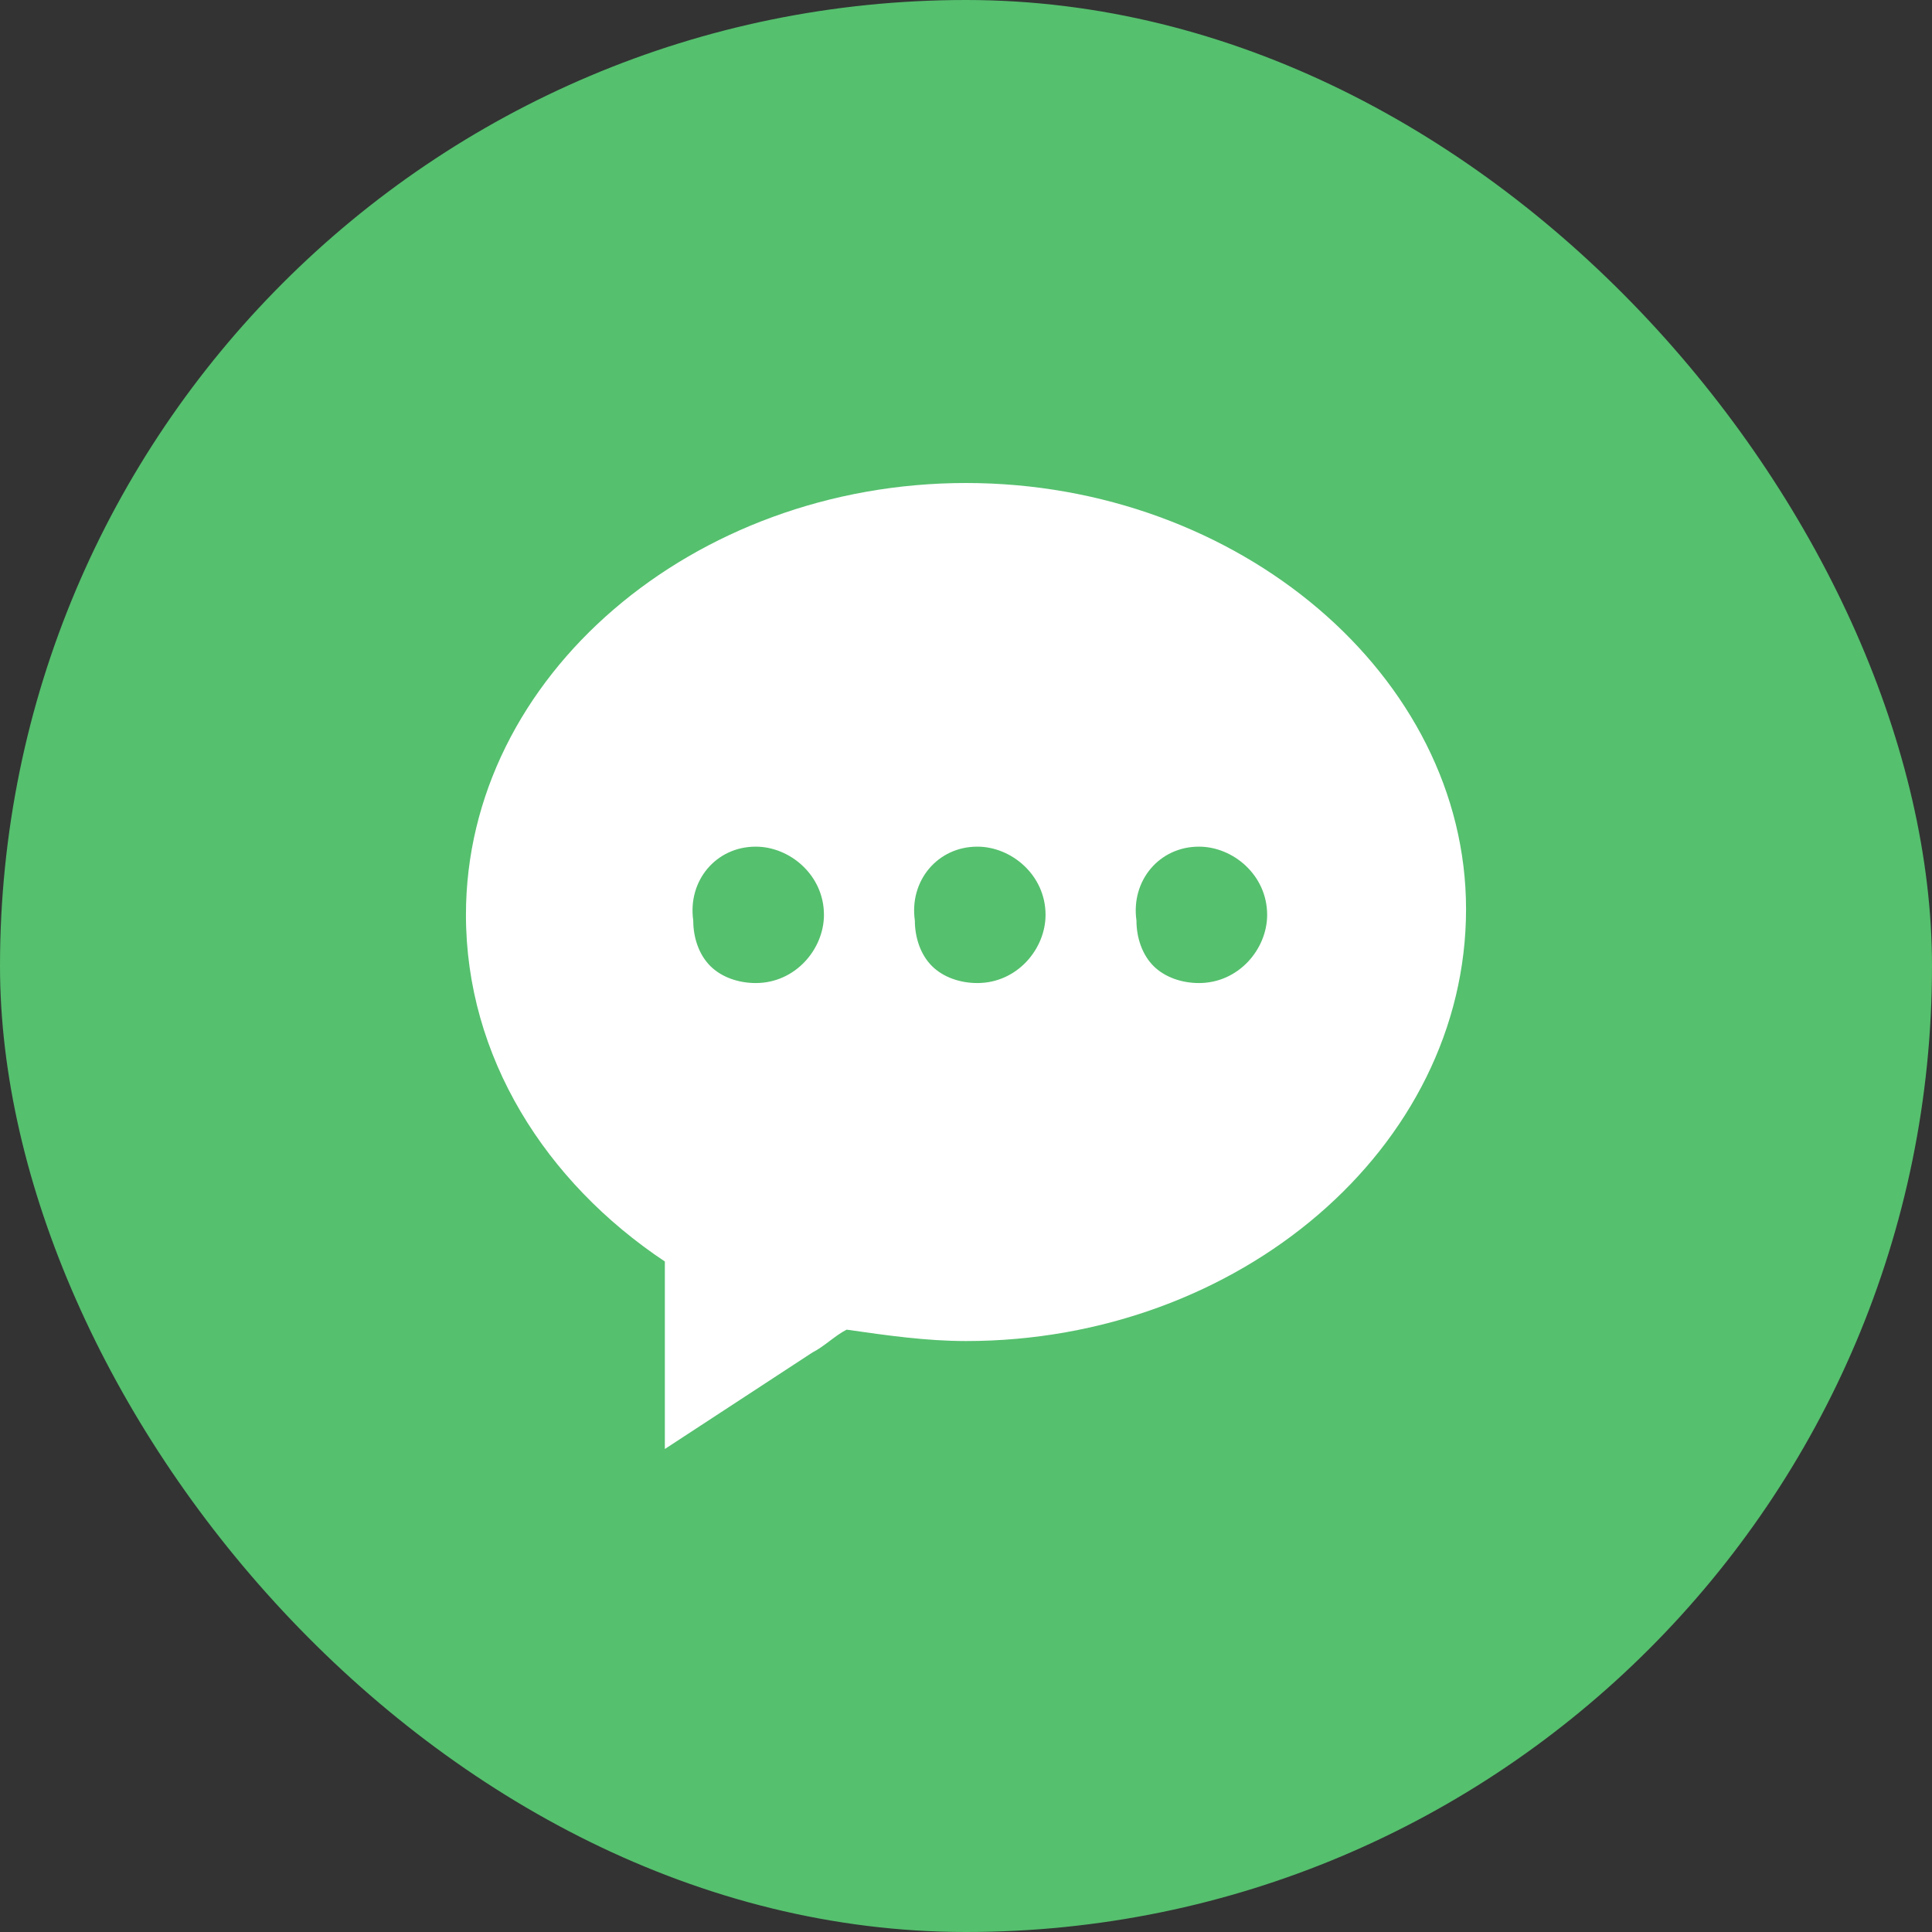
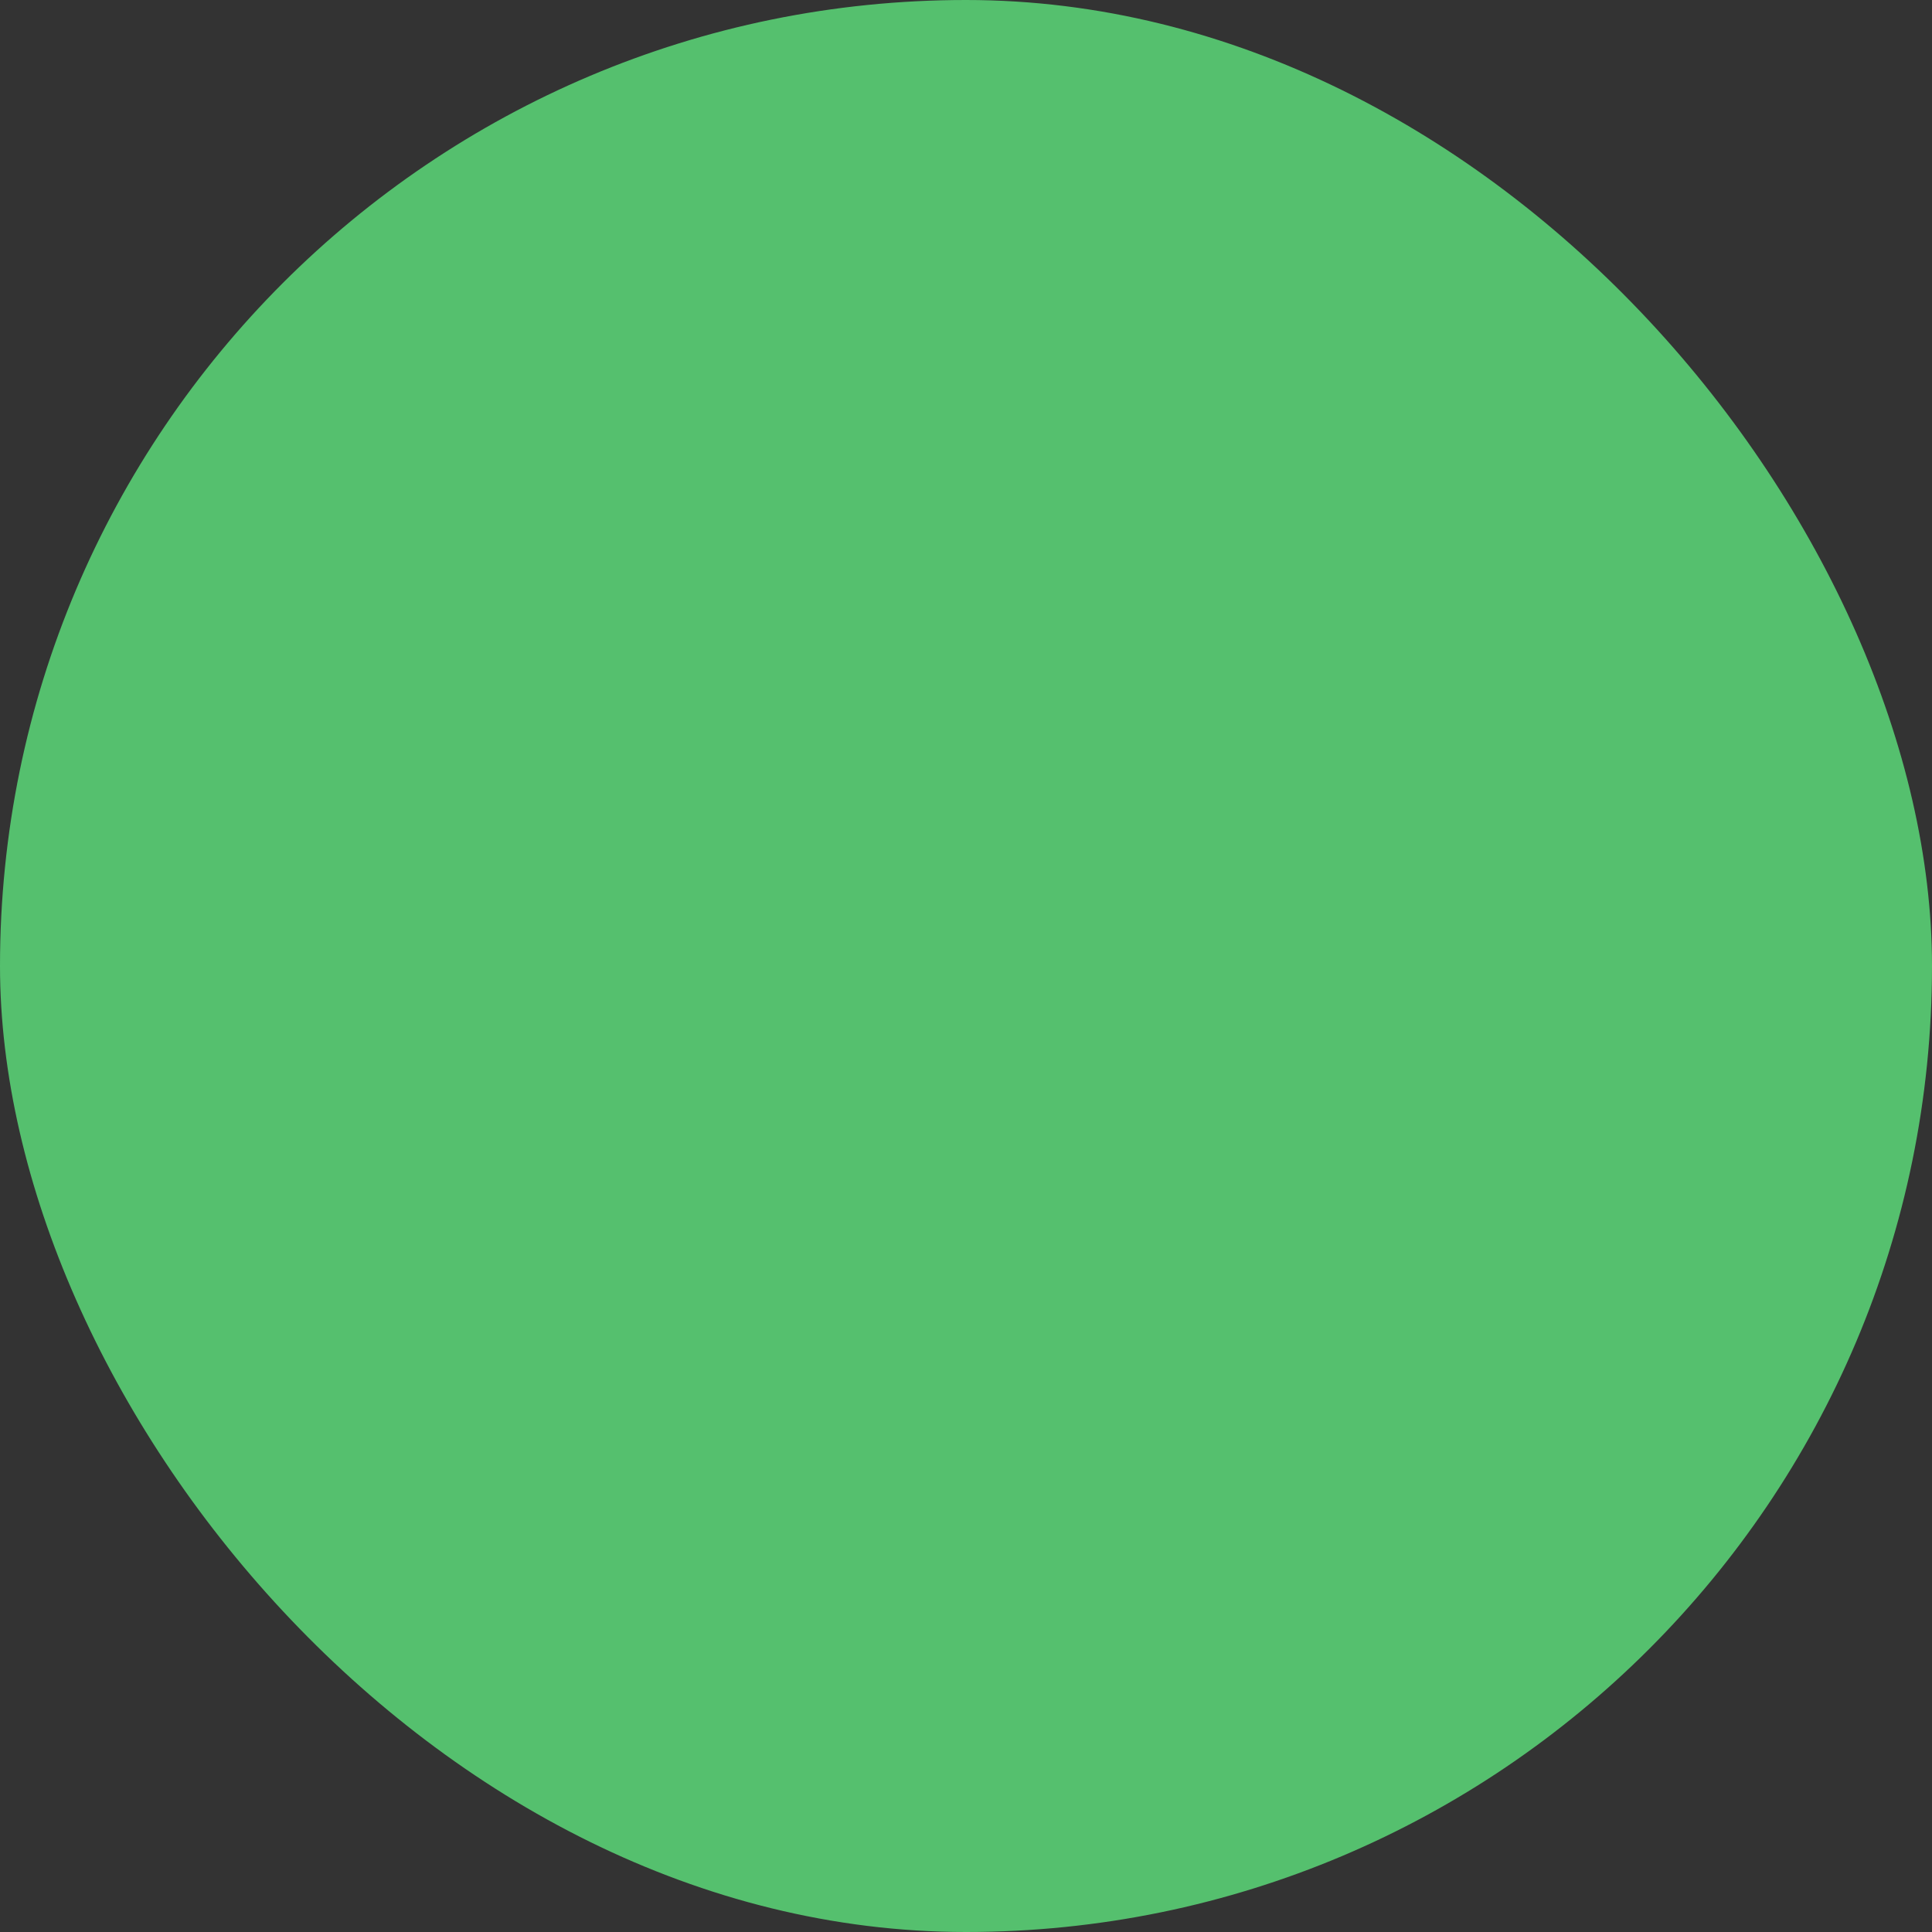
<svg xmlns="http://www.w3.org/2000/svg" width="40" height="40" viewBox="0 0 40 40" fill="none">
  <rect x="0" y="0" width="40" height="40" fill="#333333" stroke="none" />
  <rect width="40" height="40" rx="20" fill="#55C06E" />
-   <path d="M20 10C14.353 10 9.647 14 9.647 18.941C9.647 21.882 11.294 24.471 13.765 26.118V30L16.823 28C17.059 27.882 17.294 27.647 17.529 27.529C18.353 27.647 19.176 27.765 20 27.765C25.647 27.765 30.353 23.765 30.353 18.823C30.353 14 25.647 10 20 10ZM15.647 17.529C16.353 17.529 17.059 18.118 17.059 18.941C17.059 19.647 16.471 20.353 15.647 20.353C15.294 20.353 14.941 20.235 14.706 20C14.47 19.765 14.353 19.412 14.353 19.059C14.235 18.235 14.823 17.529 15.647 17.529ZM20.235 17.529C20.941 17.529 21.647 18.118 21.647 18.941C21.647 19.647 21.059 20.353 20.235 20.353C19.882 20.353 19.529 20.235 19.294 20C19.059 19.765 18.941 19.412 18.941 19.059C18.823 18.235 19.412 17.529 20.235 17.529ZM24.823 17.529C25.529 17.529 26.235 18.118 26.235 18.941C26.235 19.647 25.647 20.353 24.823 20.353C24.471 20.353 24.118 20.235 23.882 20C23.647 19.765 23.529 19.412 23.529 19.059C23.412 18.235 24 17.529 24.823 17.529Z" fill="white" />
</svg>